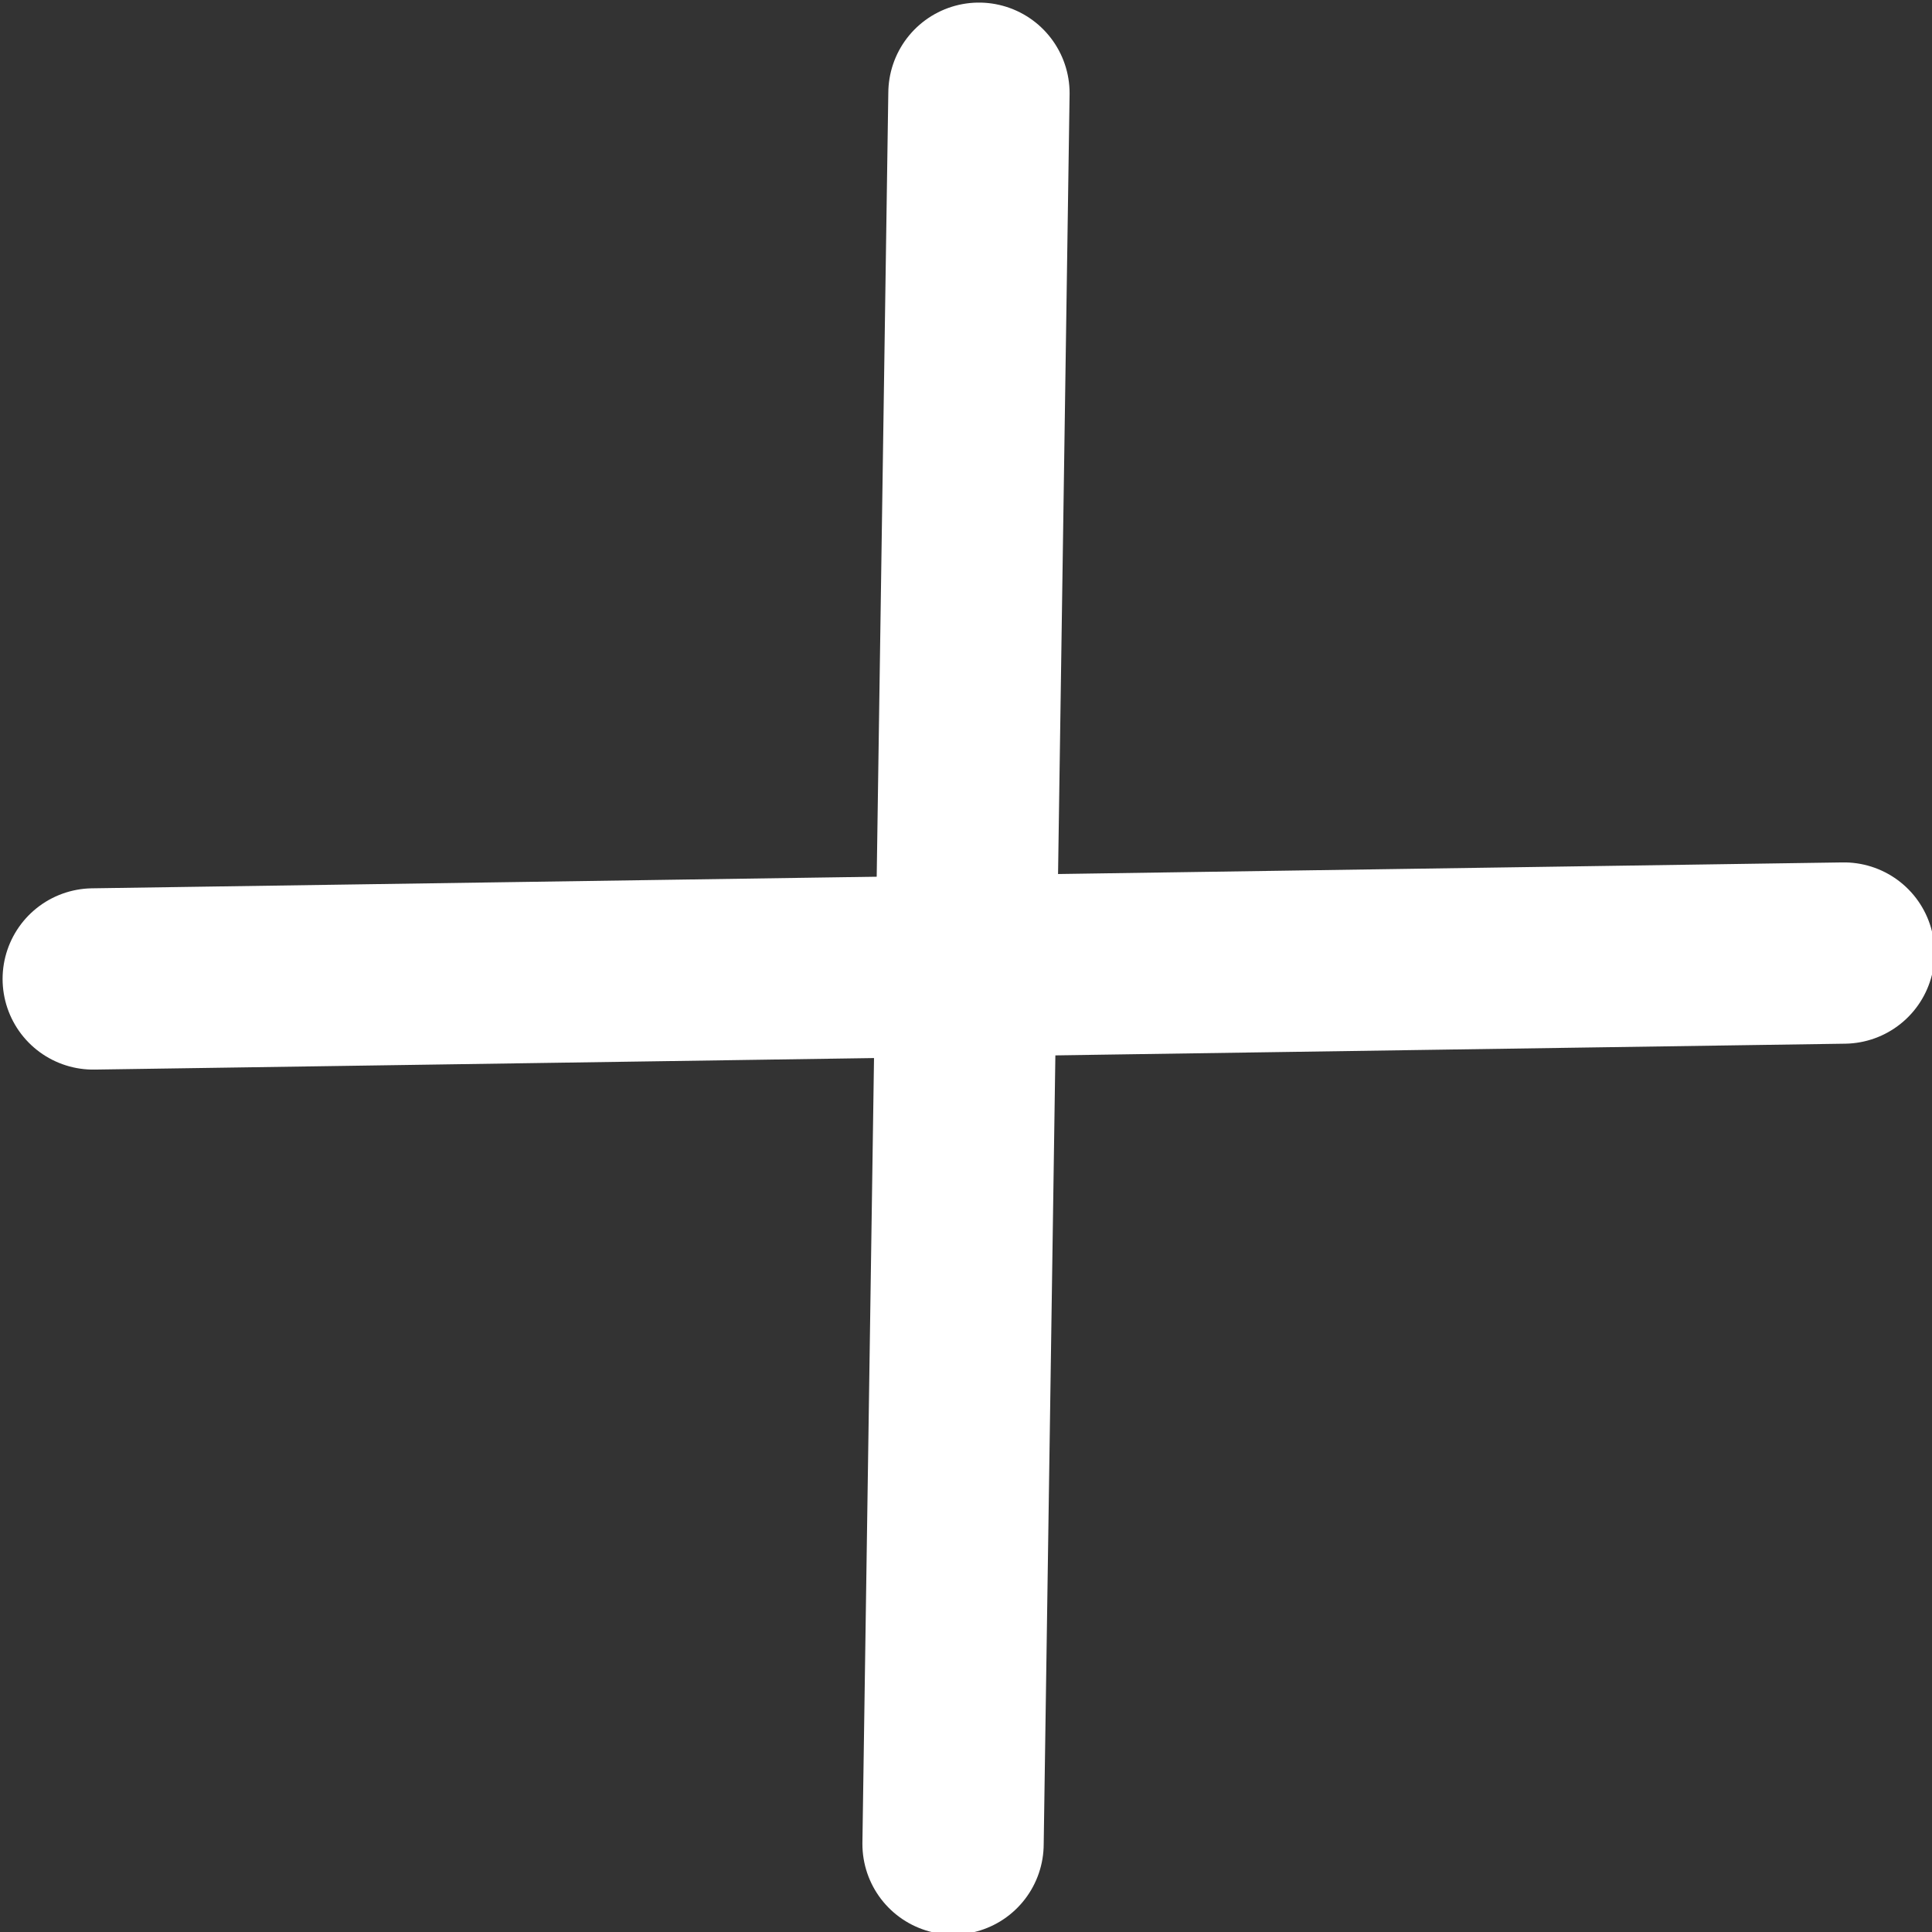
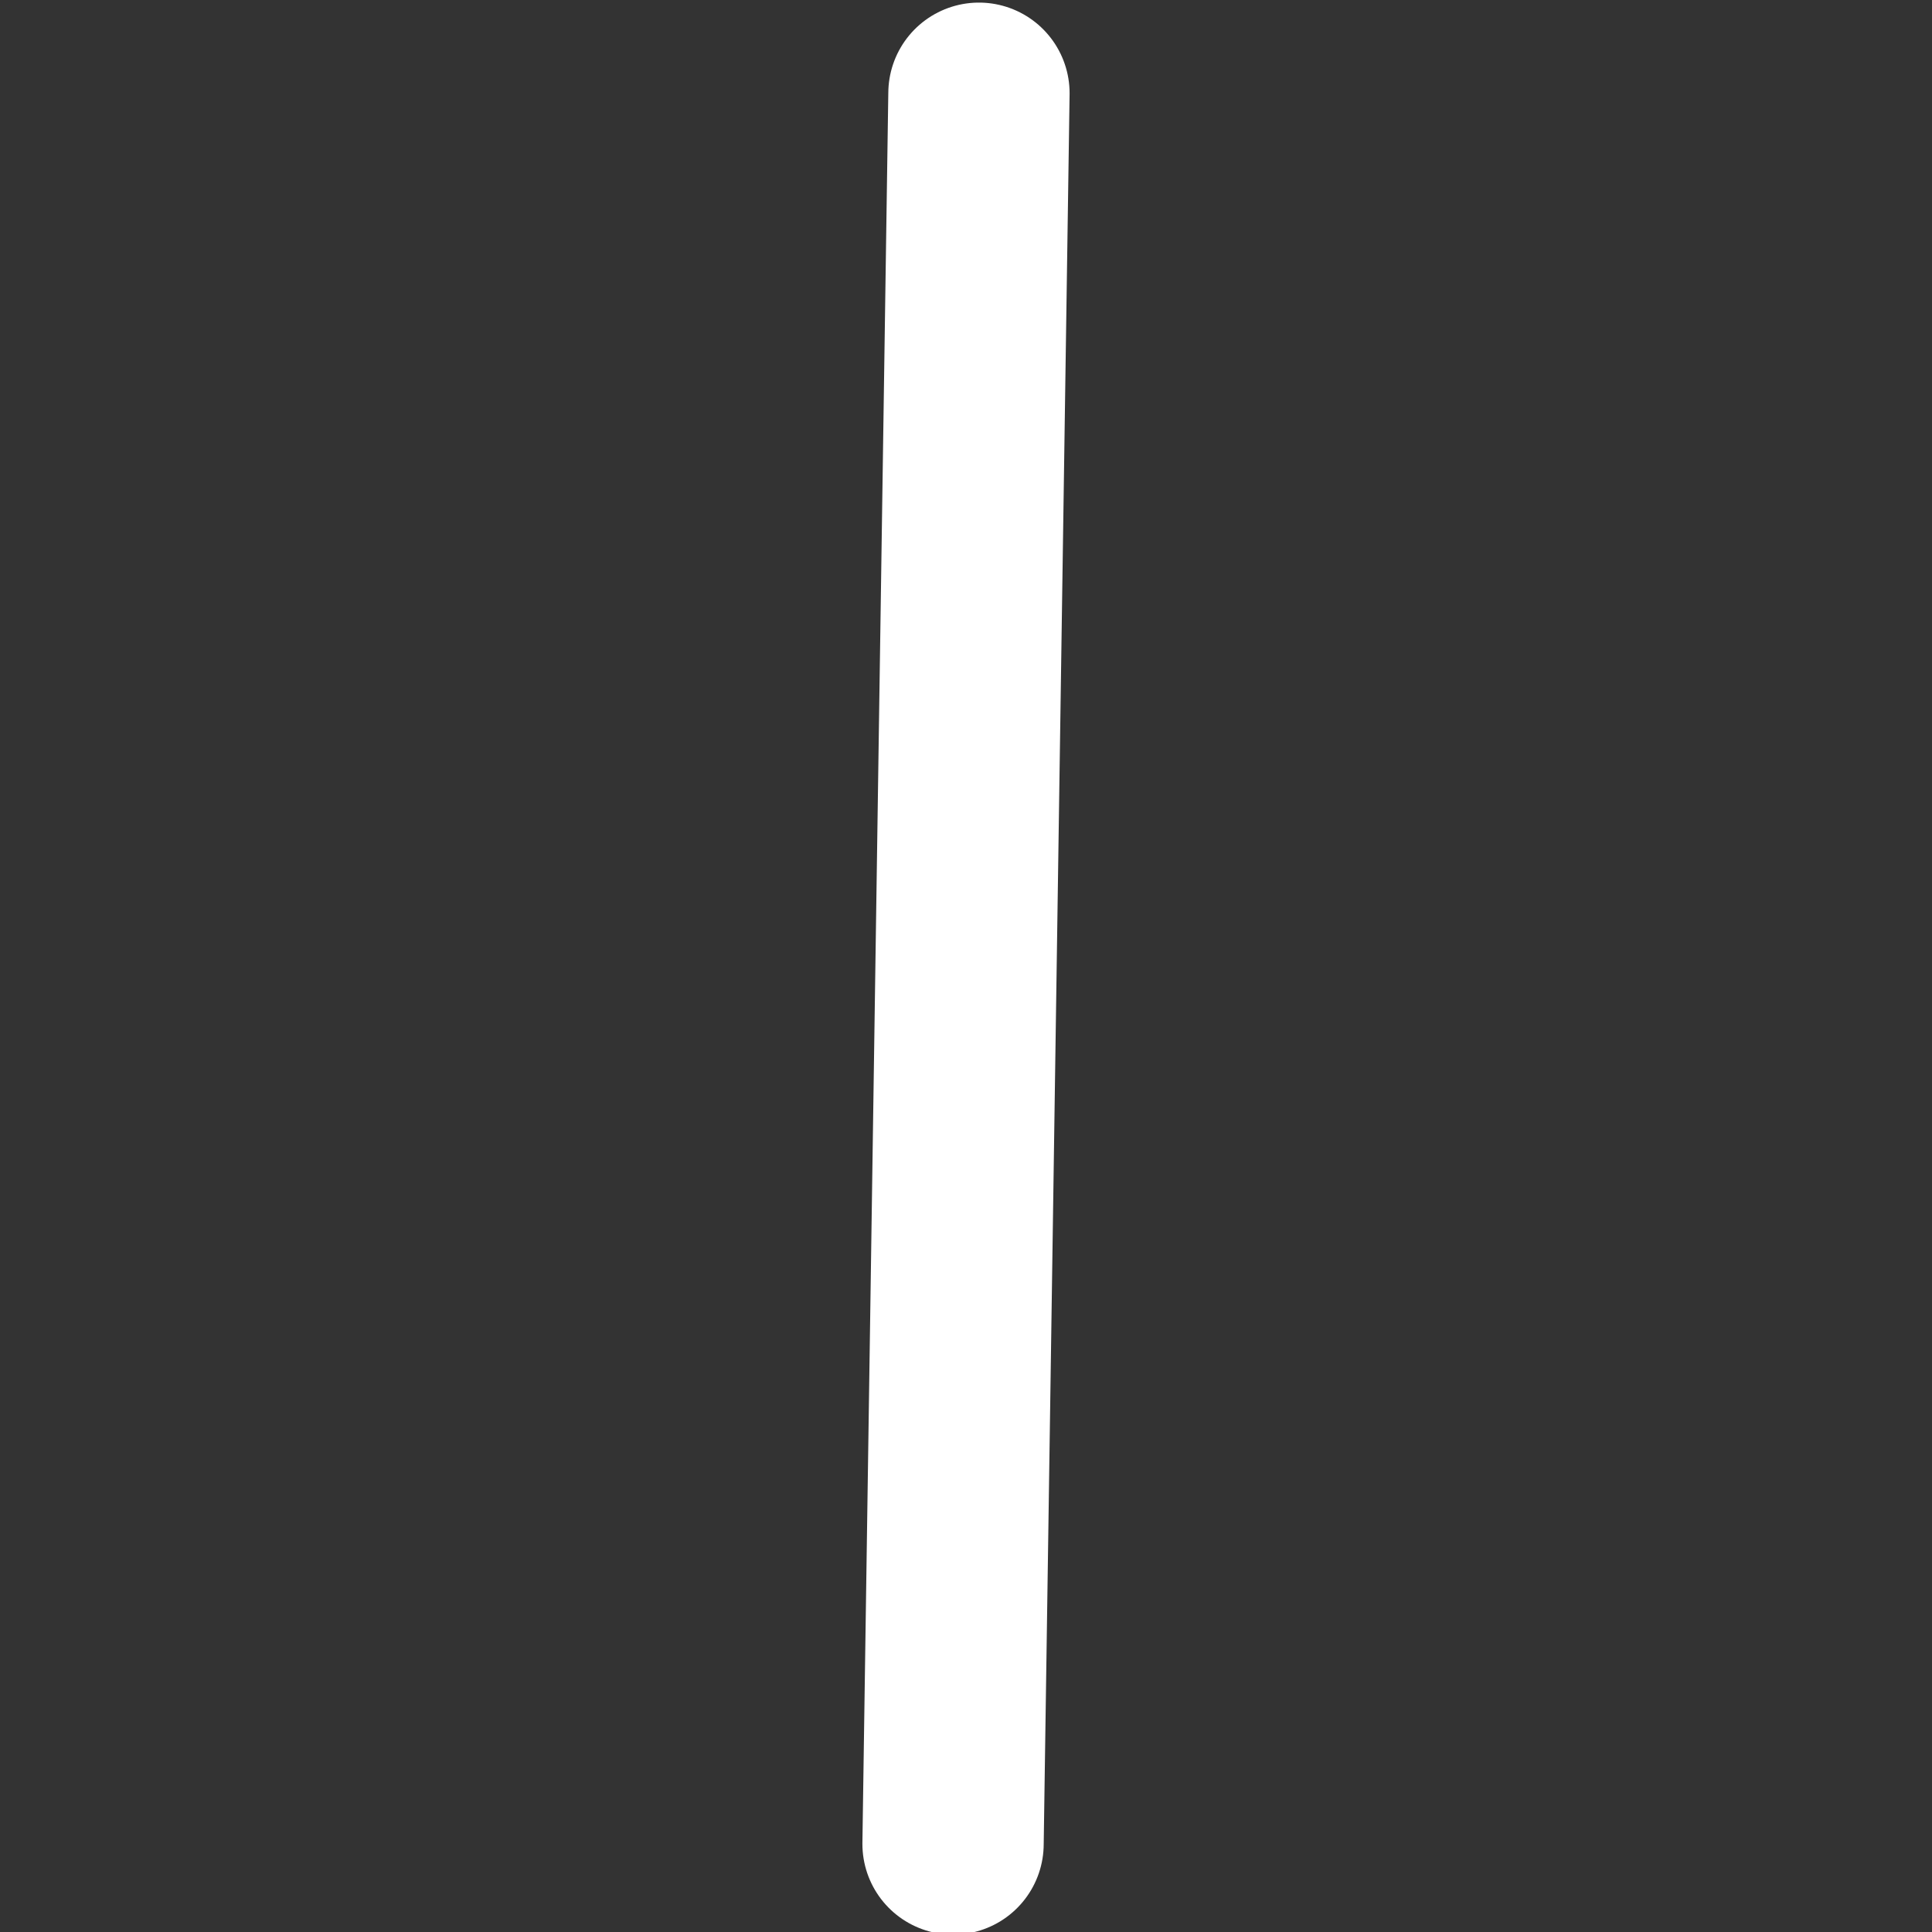
<svg xmlns="http://www.w3.org/2000/svg" id="_レイヤー_2" data-name="レイヤー 2" viewBox="0 0 3.73 3.73">
  <rect x="0" y="0" width="3.73" height="3.73" fill="#333333" stroke="none" />
  <defs>
    <style>
      .cls-1 {
        fill: none;
        stroke: #fff;
        stroke-linecap: round;
        stroke-linejoin: round;
        stroke-width: .35px;
      }
    </style>
  </defs>
  <g id="_数字一式" data-name="数字一式">
    <g>
-       <line class="cls-1" x1="3.56" y1="1.84" x2=".18" y2="1.89" />
      <line class="cls-1" x1="1.89" y1=".18" x2="1.84" y2="3.56" />
    </g>
  </g>
</svg>